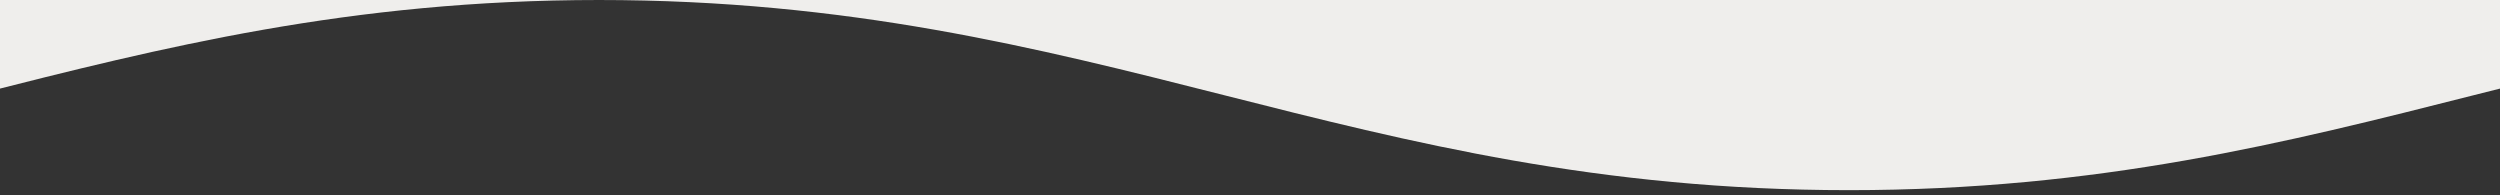
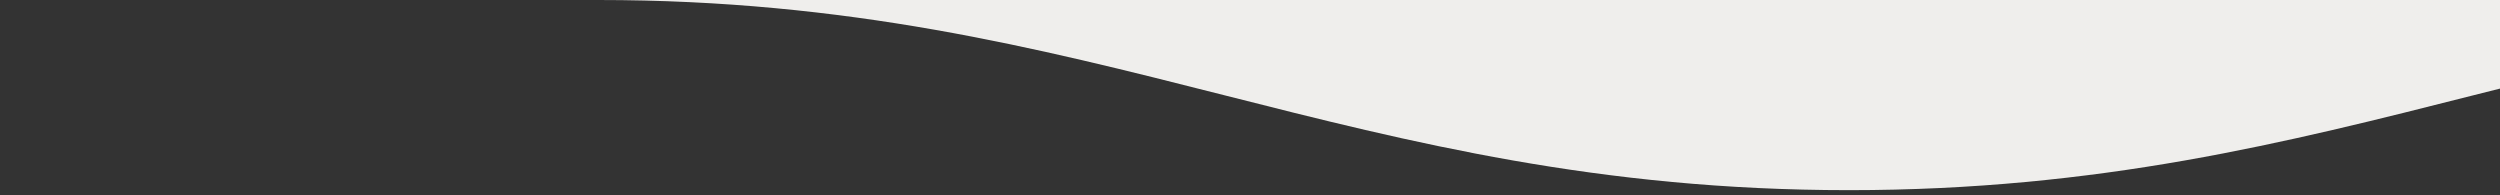
<svg xmlns="http://www.w3.org/2000/svg" width="100%" height="100%" viewBox="950 0 1880 147" preserveAspectRatio="none">
  <rect x="950" y="0" width="1880" height="147" fill="#333333" stroke="none" />
  <g>
-     <path transform="translate(-480)" fill="#EFEEEC" stroke="#EFEEEC" stroke-width="0" d="M 0 0 C 376.16 0 564.24 143 940.4 143 C 1316.56 143 1504.64 0 1880.8 0" />
    <path transform="translate(1400)" fill="#EFEEEC" stroke="#EFEEEC" stroke-width="0" d="M 0 0 C 376.16 0 564.24 143 940.4 143 C 1316.56 143 1504.64 0 1880.8 0" />
  </g>
  <g>
-     <path transform="rotate(-180 1059.13 80.52) translate(-222, 17)" fill="transparent" d="M 0 0 C 376.16 0 564.24 143 940.4 143 C 1316.56 143 1504.64 0 1880.8 0" />
    <path transform="rotate(-180 1059.13 80.52) translate(-2104, 17)" fill="transparent" d="M 0 0 C 376.16 0 564.24 143 940.4 143 C 1316.56 143 1504.64 0 1880.8 0" />
  </g>
</svg>